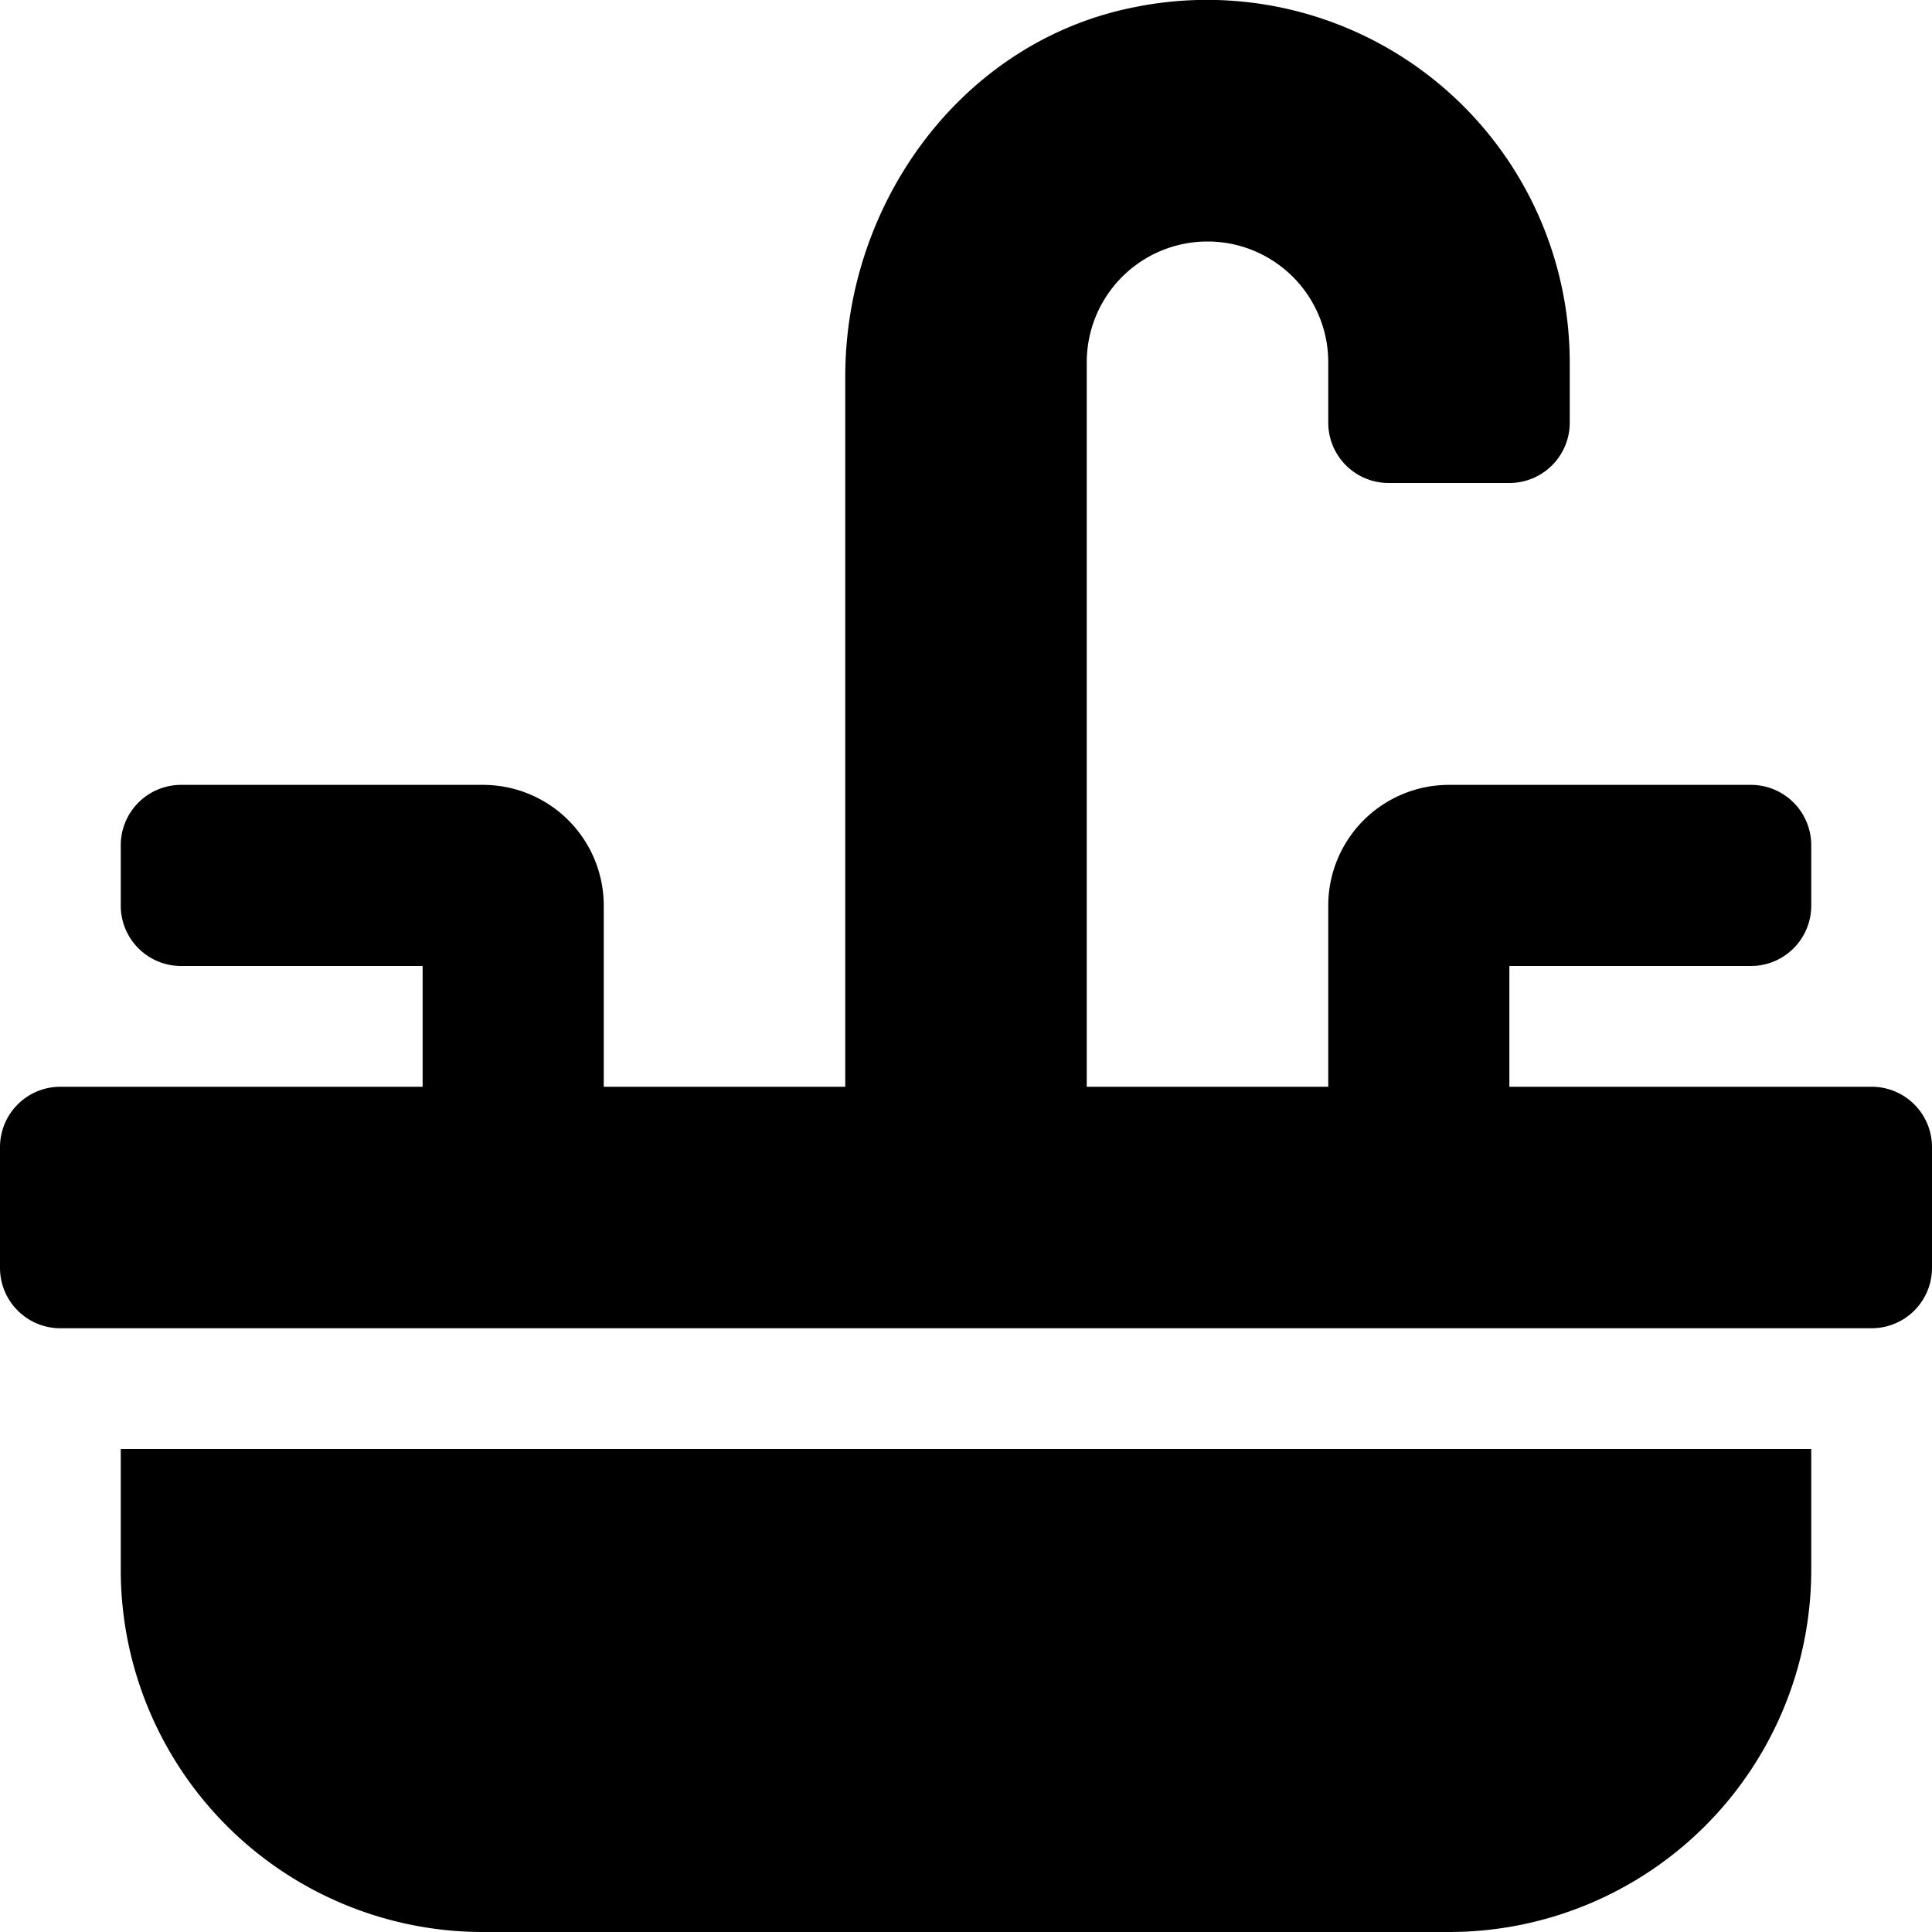
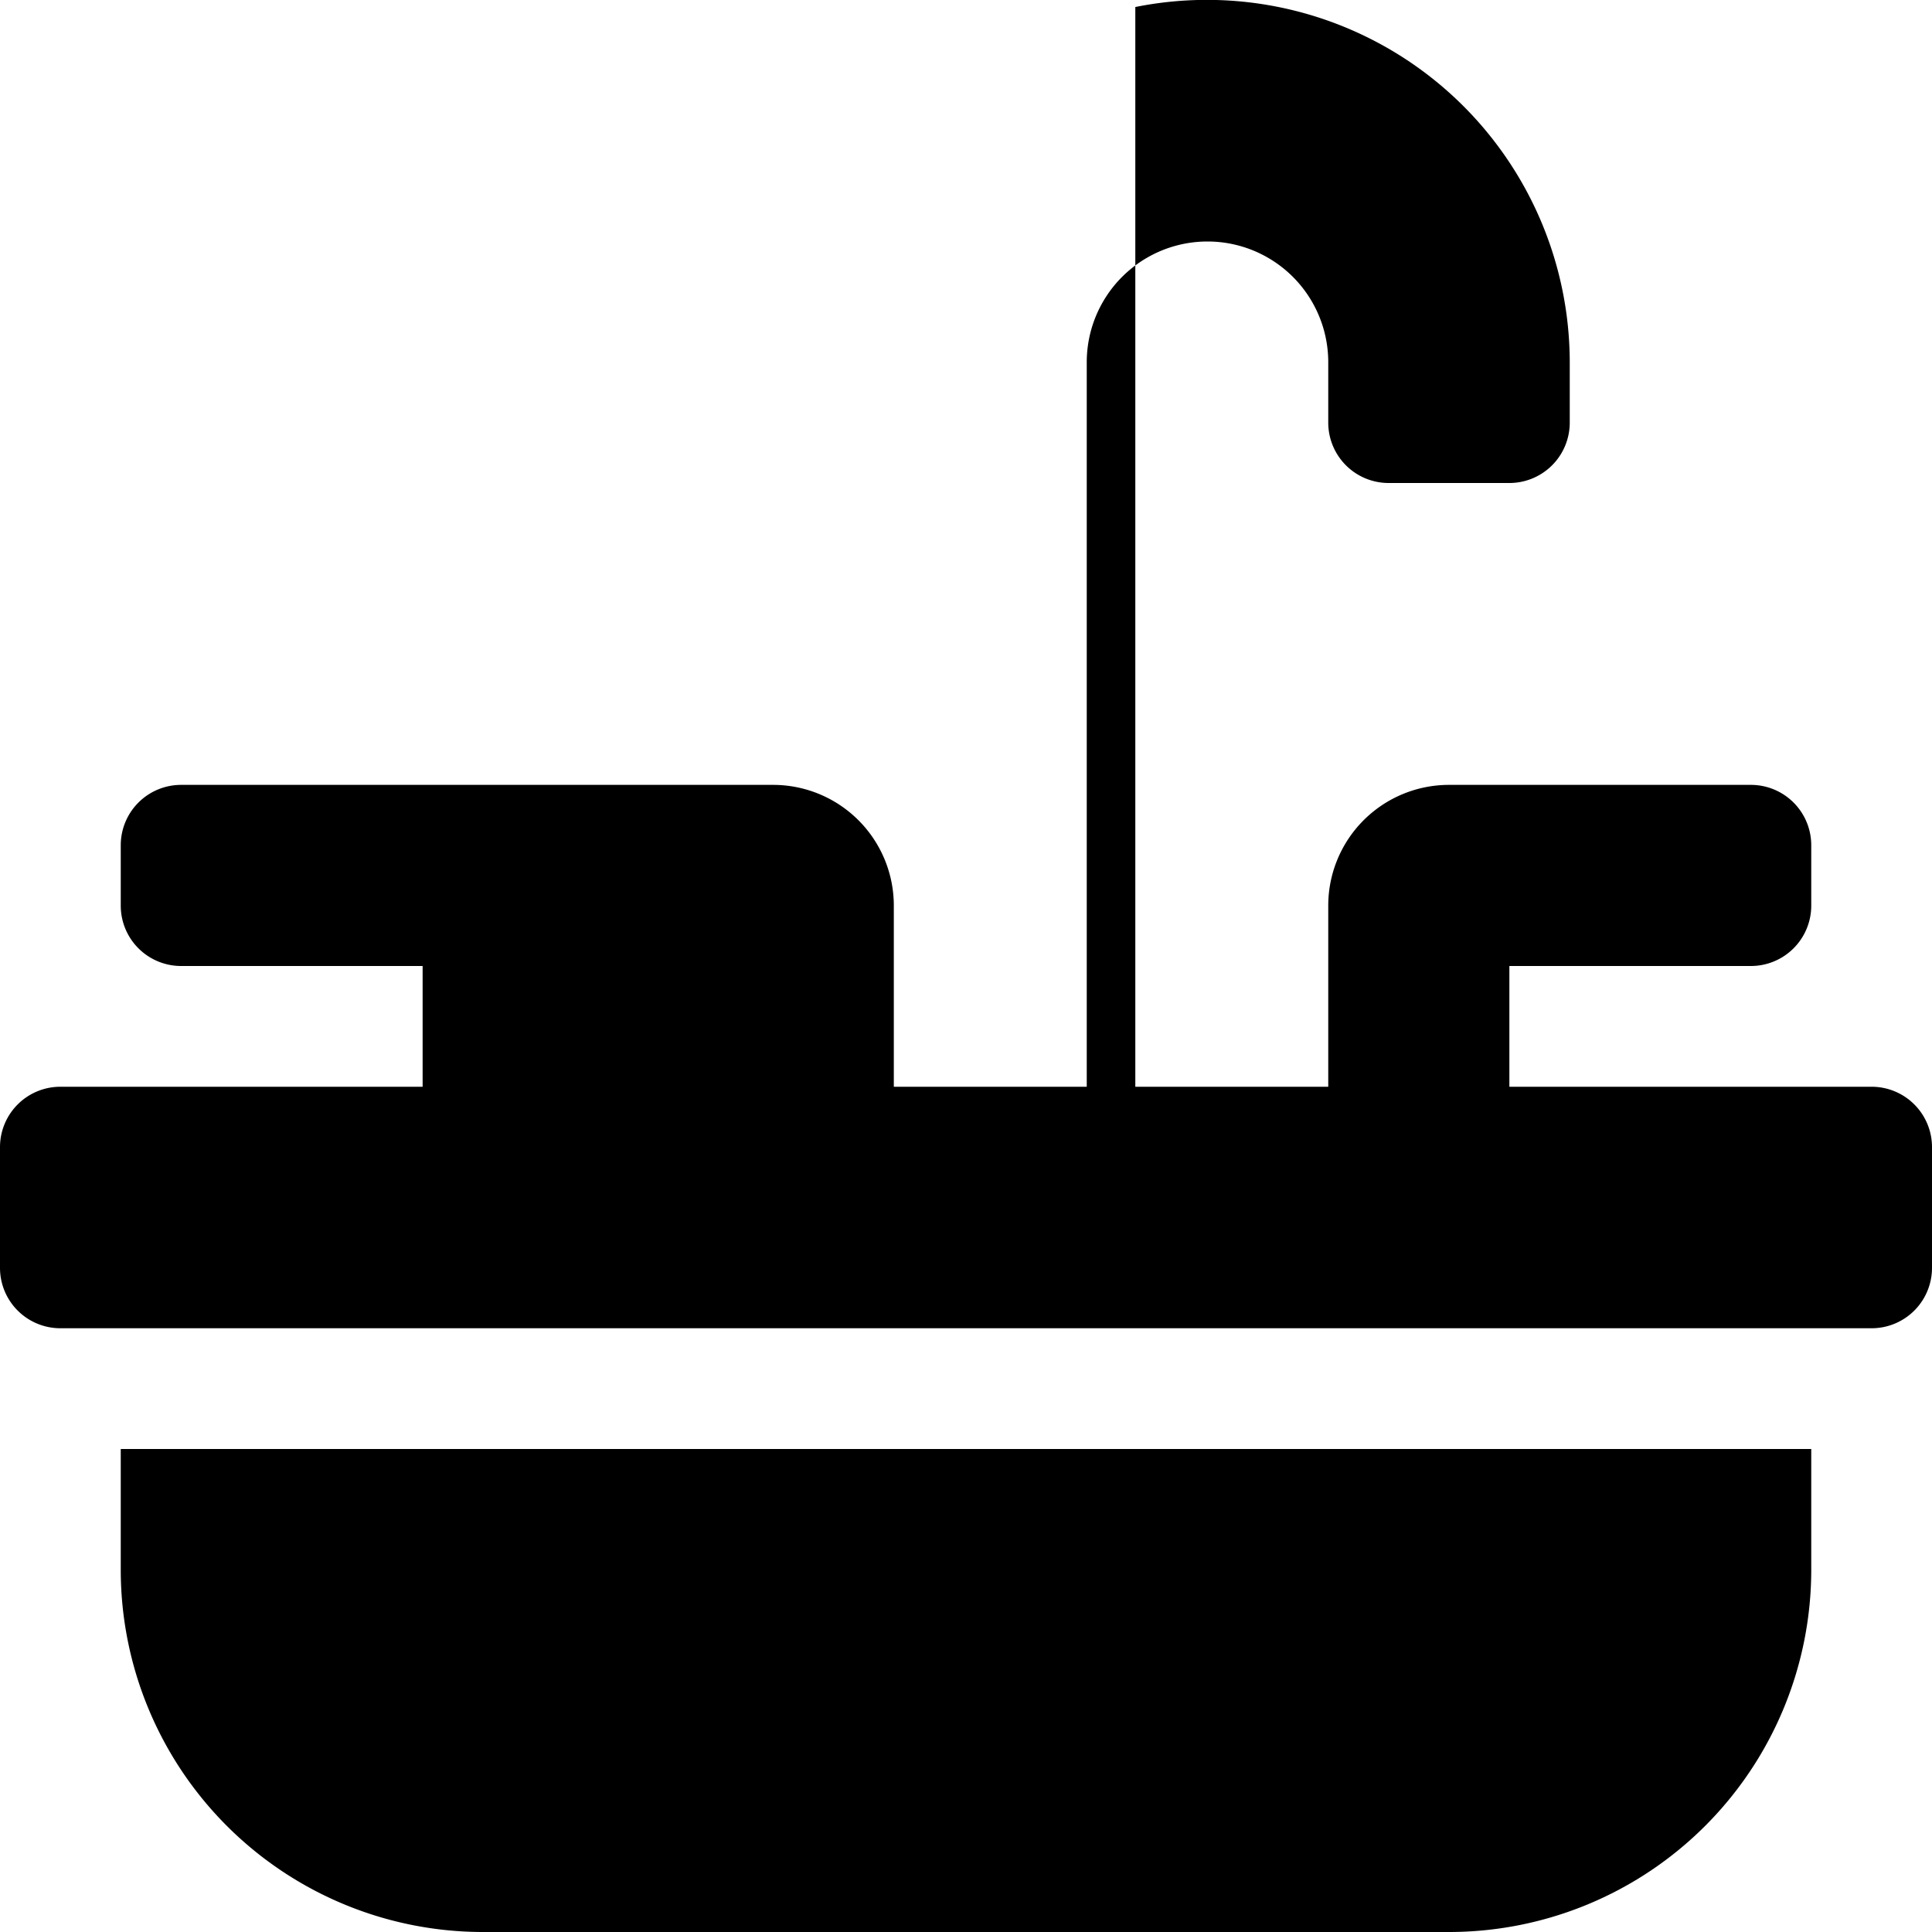
<svg xmlns="http://www.w3.org/2000/svg" viewBox="0 0 512 512">
-   <path d="M32 416a96 96 0 0 0 96 96h256a96 96 0 0 0 96-96v-32H32zm464-128h-96v-32h64a16 16 0 0 0 16-16v-16a16 16 0 0 0-16-16h-80a32 32 0 0 0-32 32v48h-64V96a32 32 0 0 1 64 0v16a16 16 0 0 0 16 16h32a16 16 0 0 0 16-16V96A96.16 96.16 0 0 0 300.87 1.86C255.29 10.71 224 53.36 224 99.79V288h-64v-48a32 32 0 0 0-32-32H48a16 16 0 0 0-16 16v16a16 16 0 0 0 16 16h64v32H16a16 16 0 0 0-16 16v32a16 16 0 0 0 16 16h480a16 16 0 0 0 16-16v-32a16 16 0 0 0-16-16z" />
+   <path d="M32 416a96 96 0 0 0 96 96h256a96 96 0 0 0 96-96v-32H32zm464-128h-96v-32h64a16 16 0 0 0 16-16v-16a16 16 0 0 0-16-16h-80a32 32 0 0 0-32 32v48h-64V96a32 32 0 0 1 64 0v16a16 16 0 0 0 16 16h32a16 16 0 0 0 16-16V96A96.16 96.16 0 0 0 300.87 1.86V288h-64v-48a32 32 0 0 0-32-32H48a16 16 0 0 0-16 16v16a16 16 0 0 0 16 16h64v32H16a16 16 0 0 0-16 16v32a16 16 0 0 0 16 16h480a16 16 0 0 0 16-16v-32a16 16 0 0 0-16-16z" />
</svg>